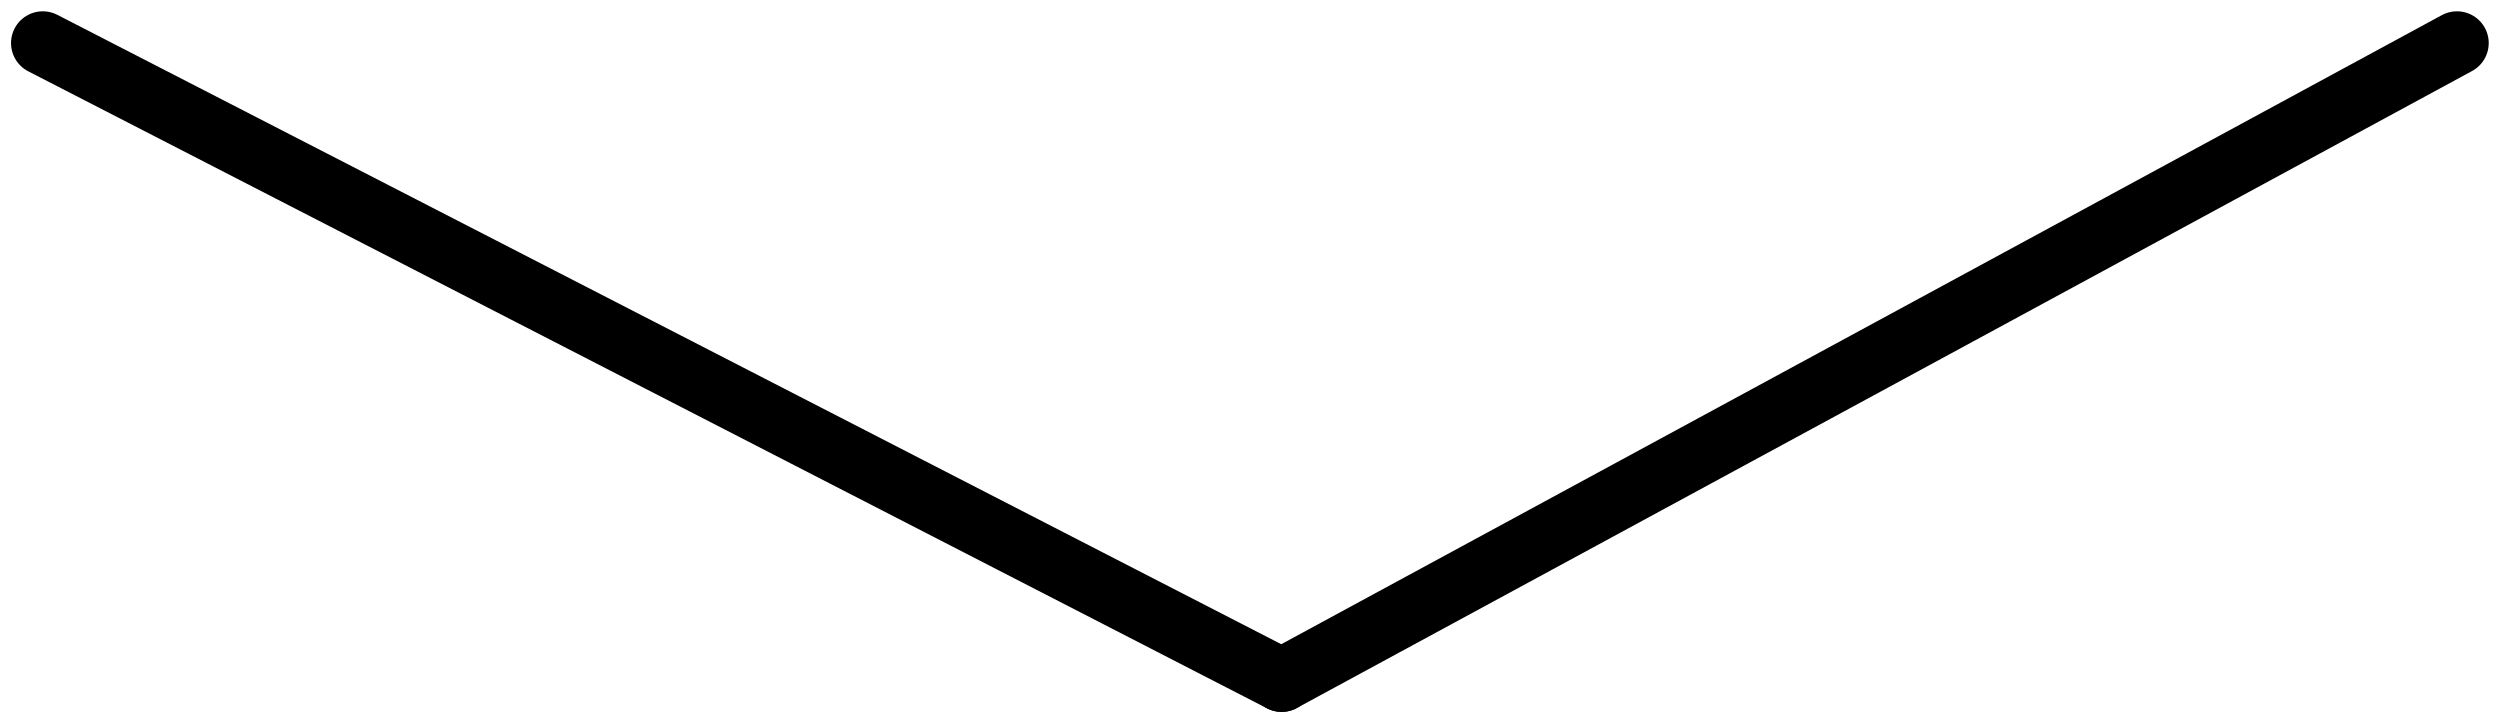
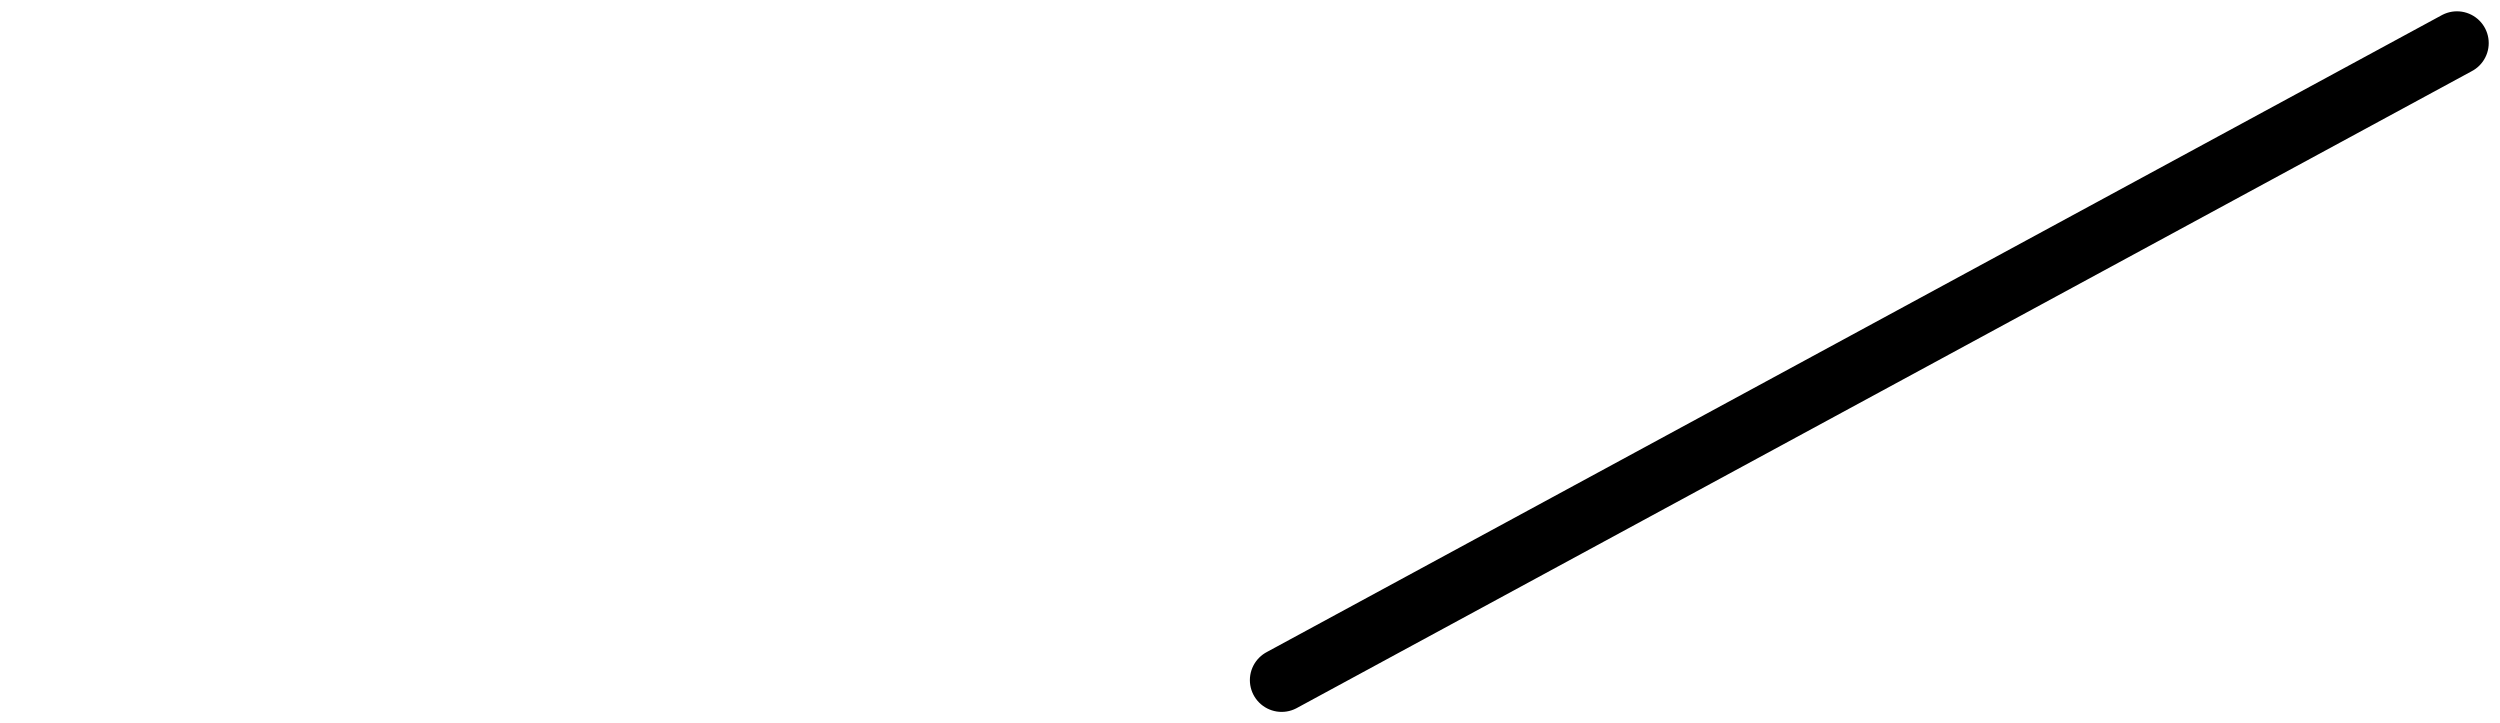
<svg xmlns="http://www.w3.org/2000/svg" width="78.702" height="22.766" viewBox="0 0 78.702 22.766">
  <g id="グループ_9" data-name="グループ 9" transform="translate(-919.153 -996.144)">
    <path id="パス_9968" data-name="パス 9968" d="M0,20.055,37,0" transform="translate(959.5 997.5)" fill="none" stroke="#000" stroke-linecap="round" stroke-width="2" />
-     <path id="パス_9967" data-name="パス 9967" d="M39,20.055,0,0" transform="translate(920.5 997.5)" fill="none" stroke="#000" stroke-linecap="round" stroke-width="2" />
  </g>
</svg>